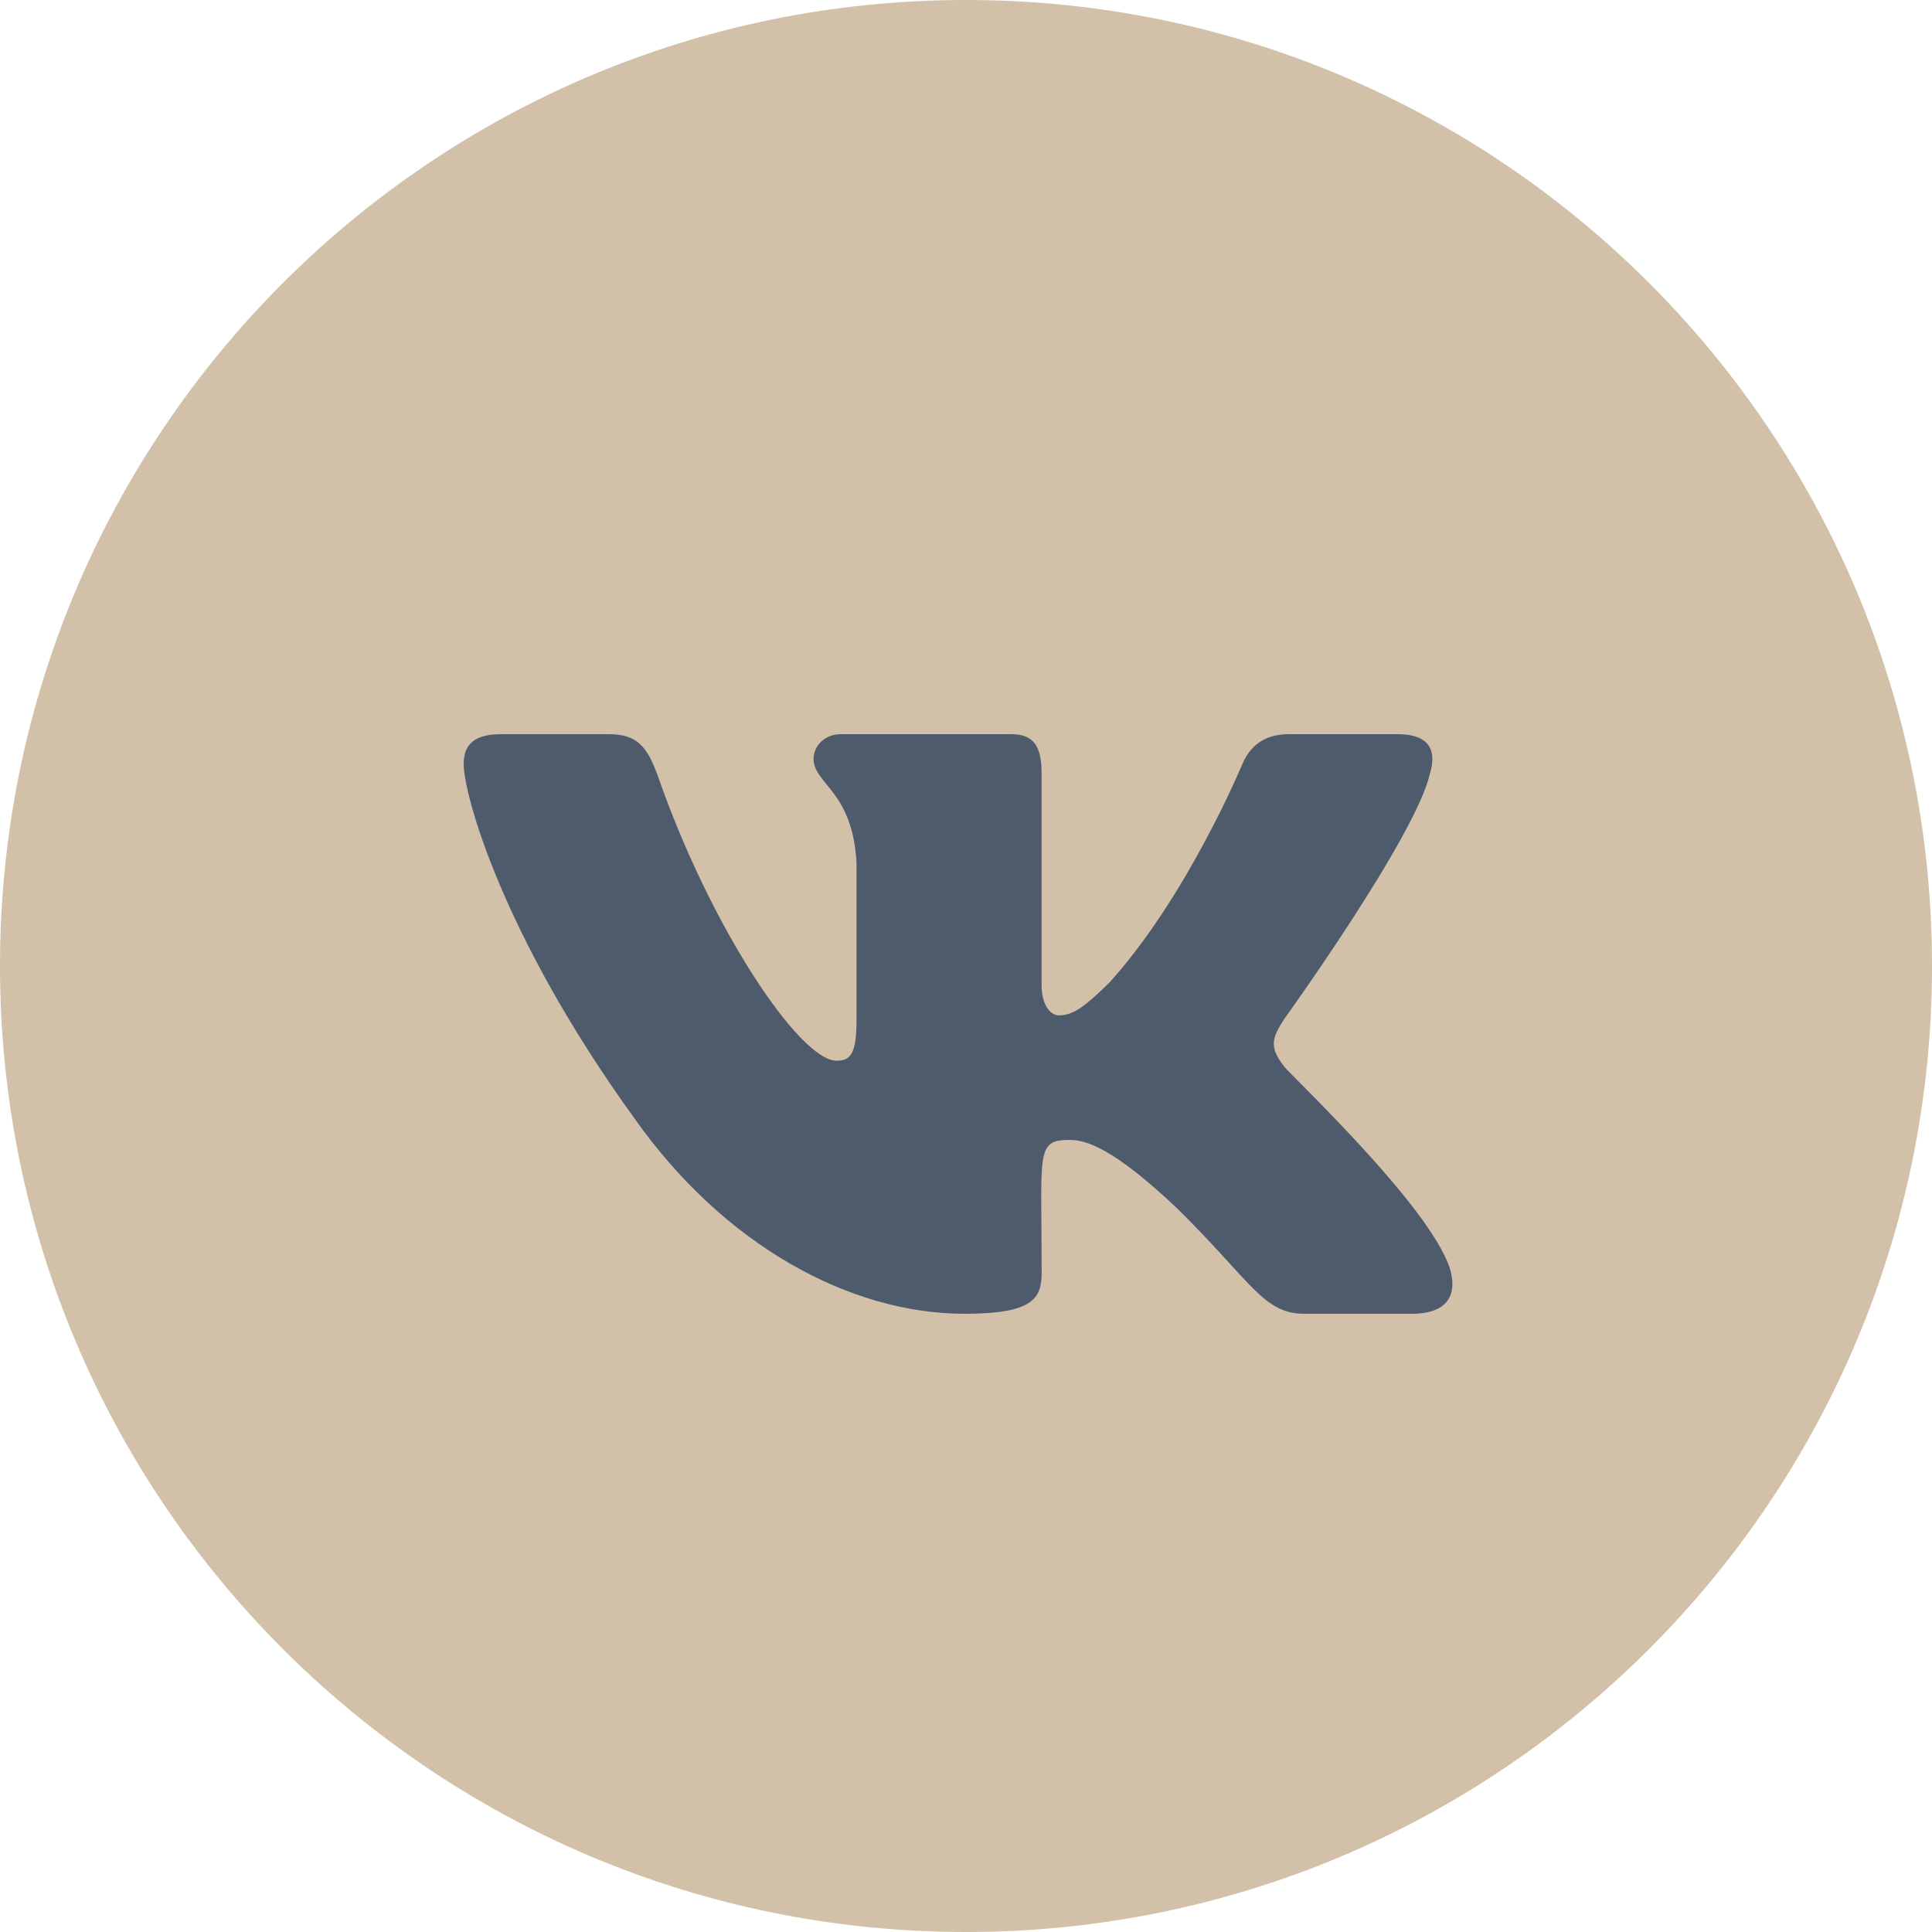
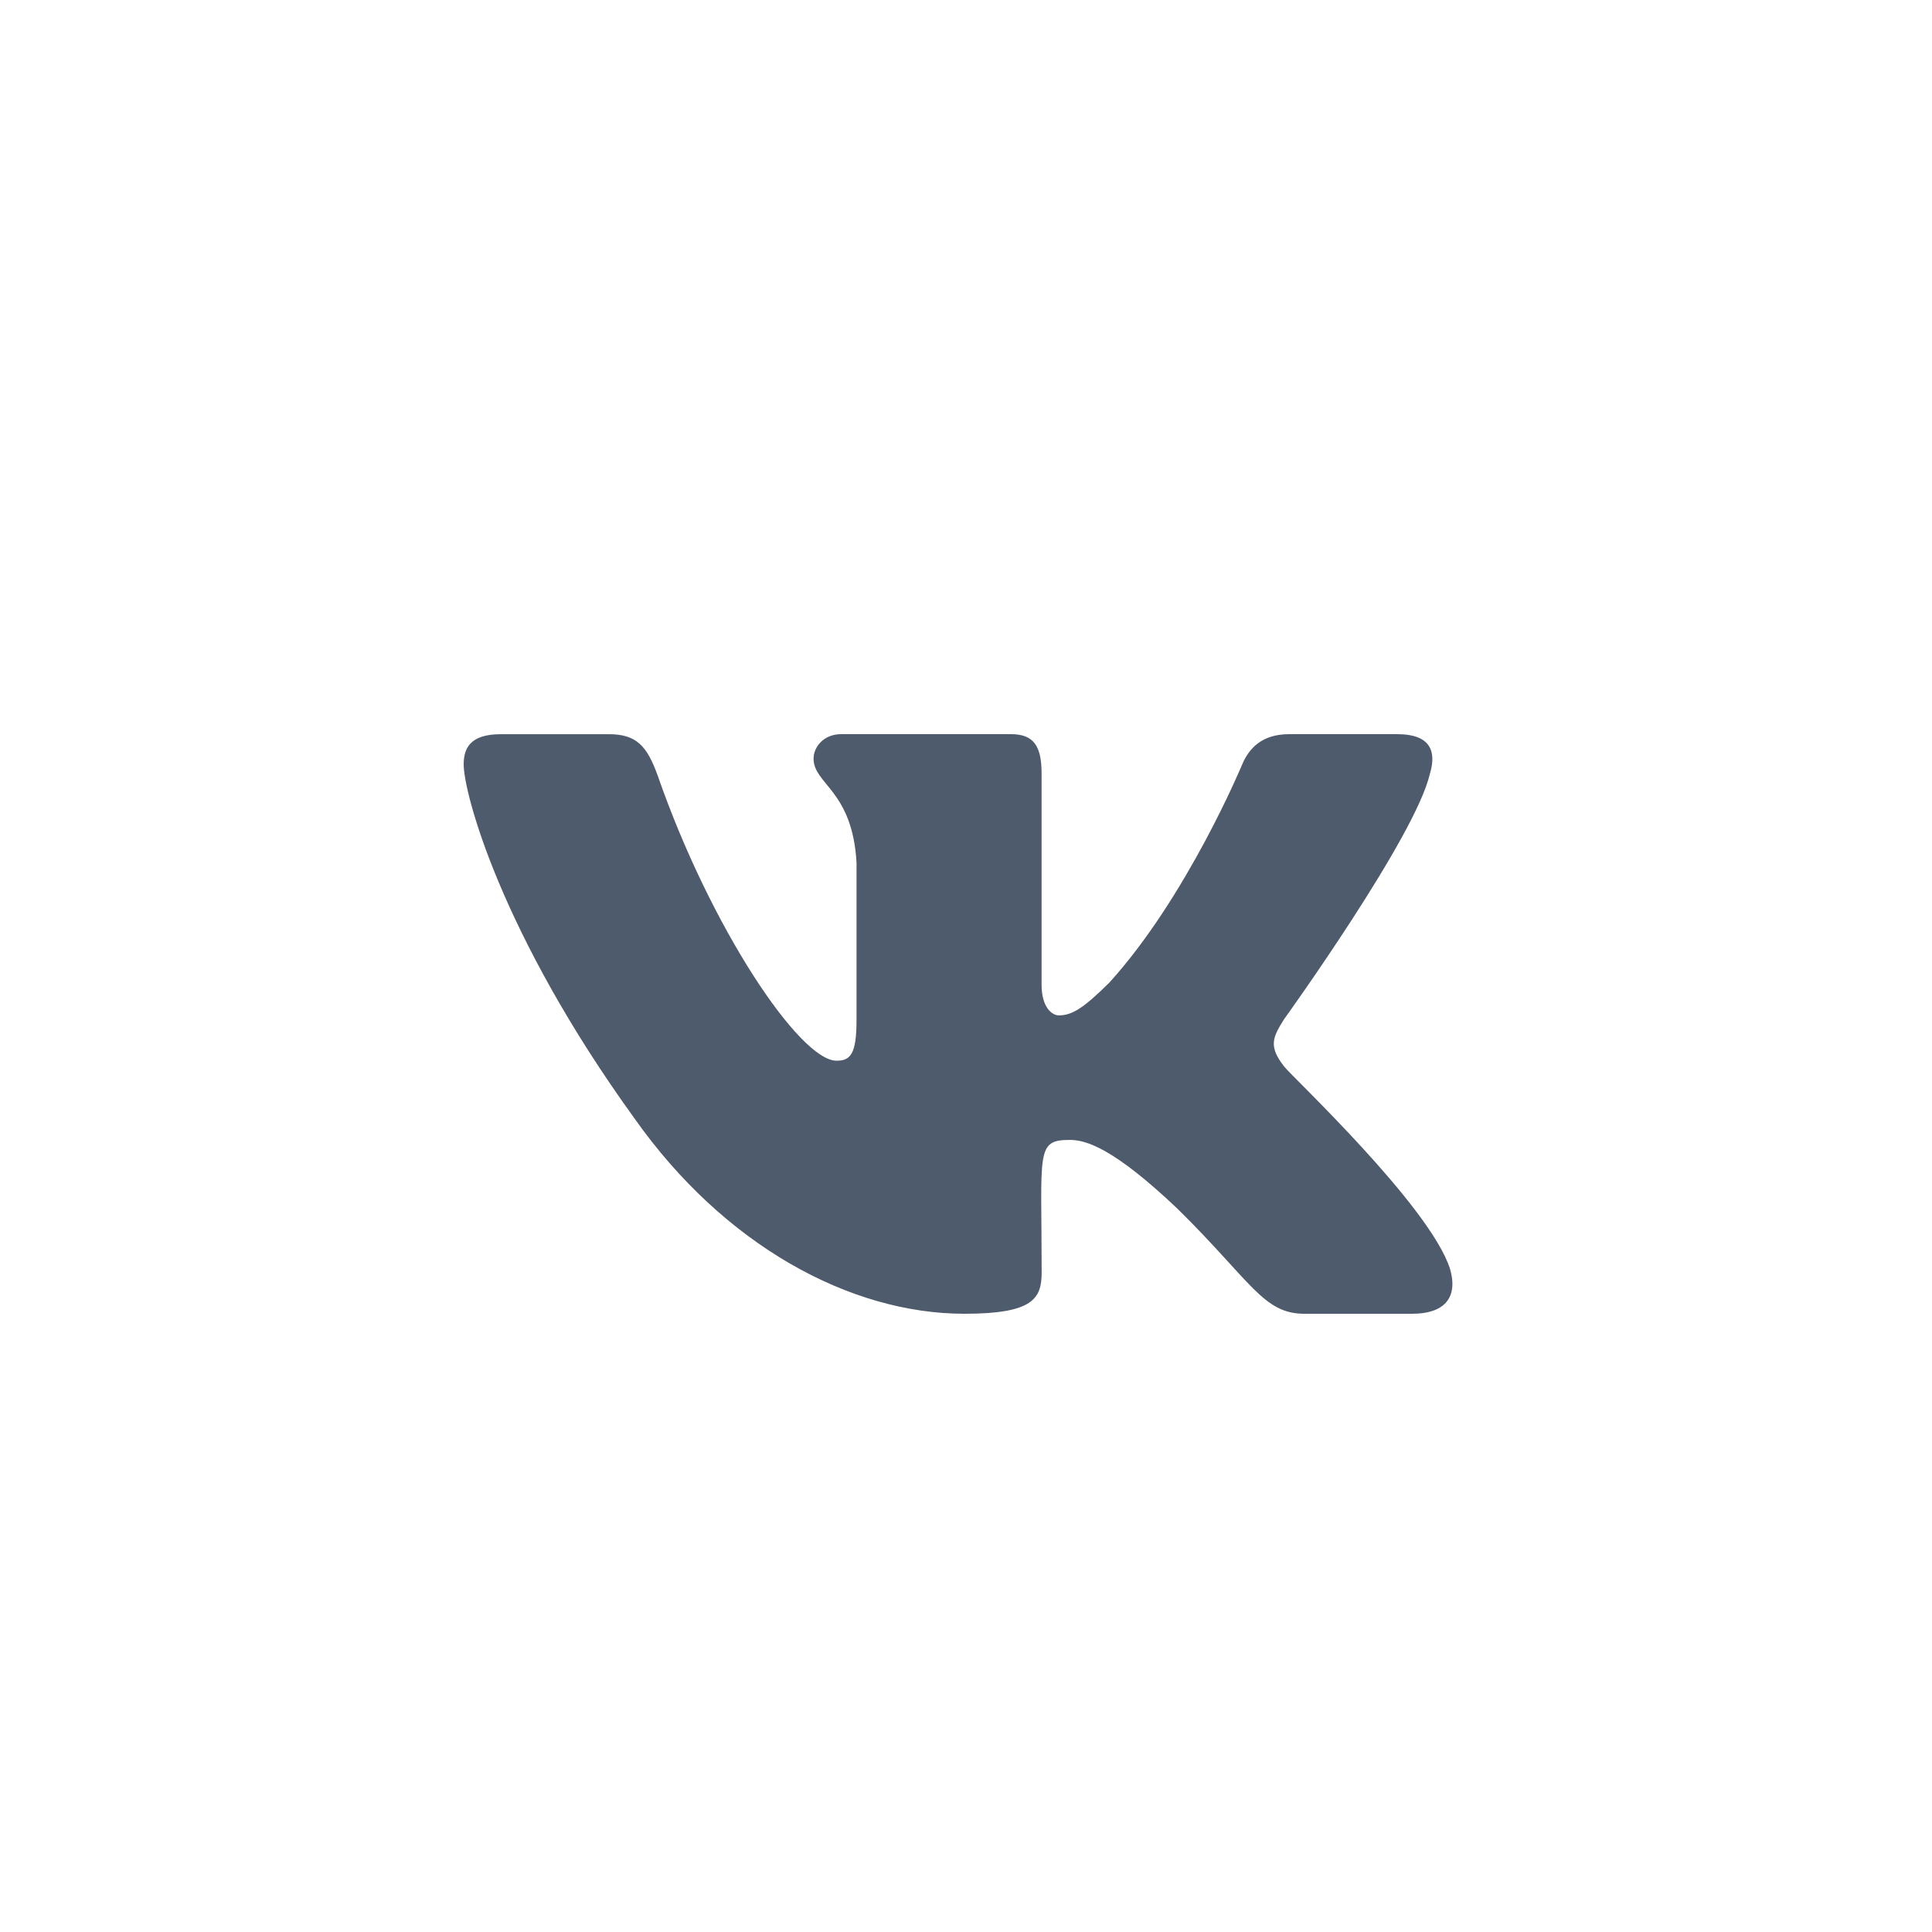
<svg xmlns="http://www.w3.org/2000/svg" width="50" height="50" viewBox="0 0 50 50" fill="none">
-   <path d="M25 50C38.807 50 50 38.807 50 25C50 11.193 38.807 0 25 0C11.193 0 0 11.193 0 25C0 38.807 11.193 50 25 50Z" fill="#D2C0A8" />
  <path d="M33.234 27.601C32.82 27.076 32.938 26.843 33.234 26.374C33.239 26.368 36.654 21.626 37.006 20.018L37.008 20.017C37.183 19.431 37.008 19 36.163 19H33.365C32.653 19 32.324 19.37 32.148 19.783C32.148 19.783 30.724 23.21 28.709 25.431C28.058 26.073 27.758 26.278 27.402 26.278C27.228 26.278 26.956 26.073 26.956 25.486V20.017C26.956 19.314 26.756 19 26.167 19H21.768C21.321 19 21.055 19.328 21.055 19.633C21.055 20.3 22.063 20.453 22.167 22.328V26.396C22.167 27.288 22.006 27.451 21.649 27.451C20.698 27.451 18.39 24.011 17.022 20.074C16.746 19.31 16.476 19.001 15.758 19.001H12.96C12.161 19.001 12 19.371 12 19.784C12 20.515 12.951 24.148 16.423 28.948C18.736 32.225 21.995 34 24.959 34C26.74 34 26.958 33.606 26.958 32.928C26.958 29.797 26.797 29.501 27.689 29.501C28.103 29.501 28.815 29.707 30.479 31.287C32.38 33.161 32.692 34 33.756 34H36.554C37.351 34 37.755 33.606 37.523 32.828C36.991 31.192 33.396 27.826 33.234 27.601Z" fill="#4D5B6C" />
</svg>